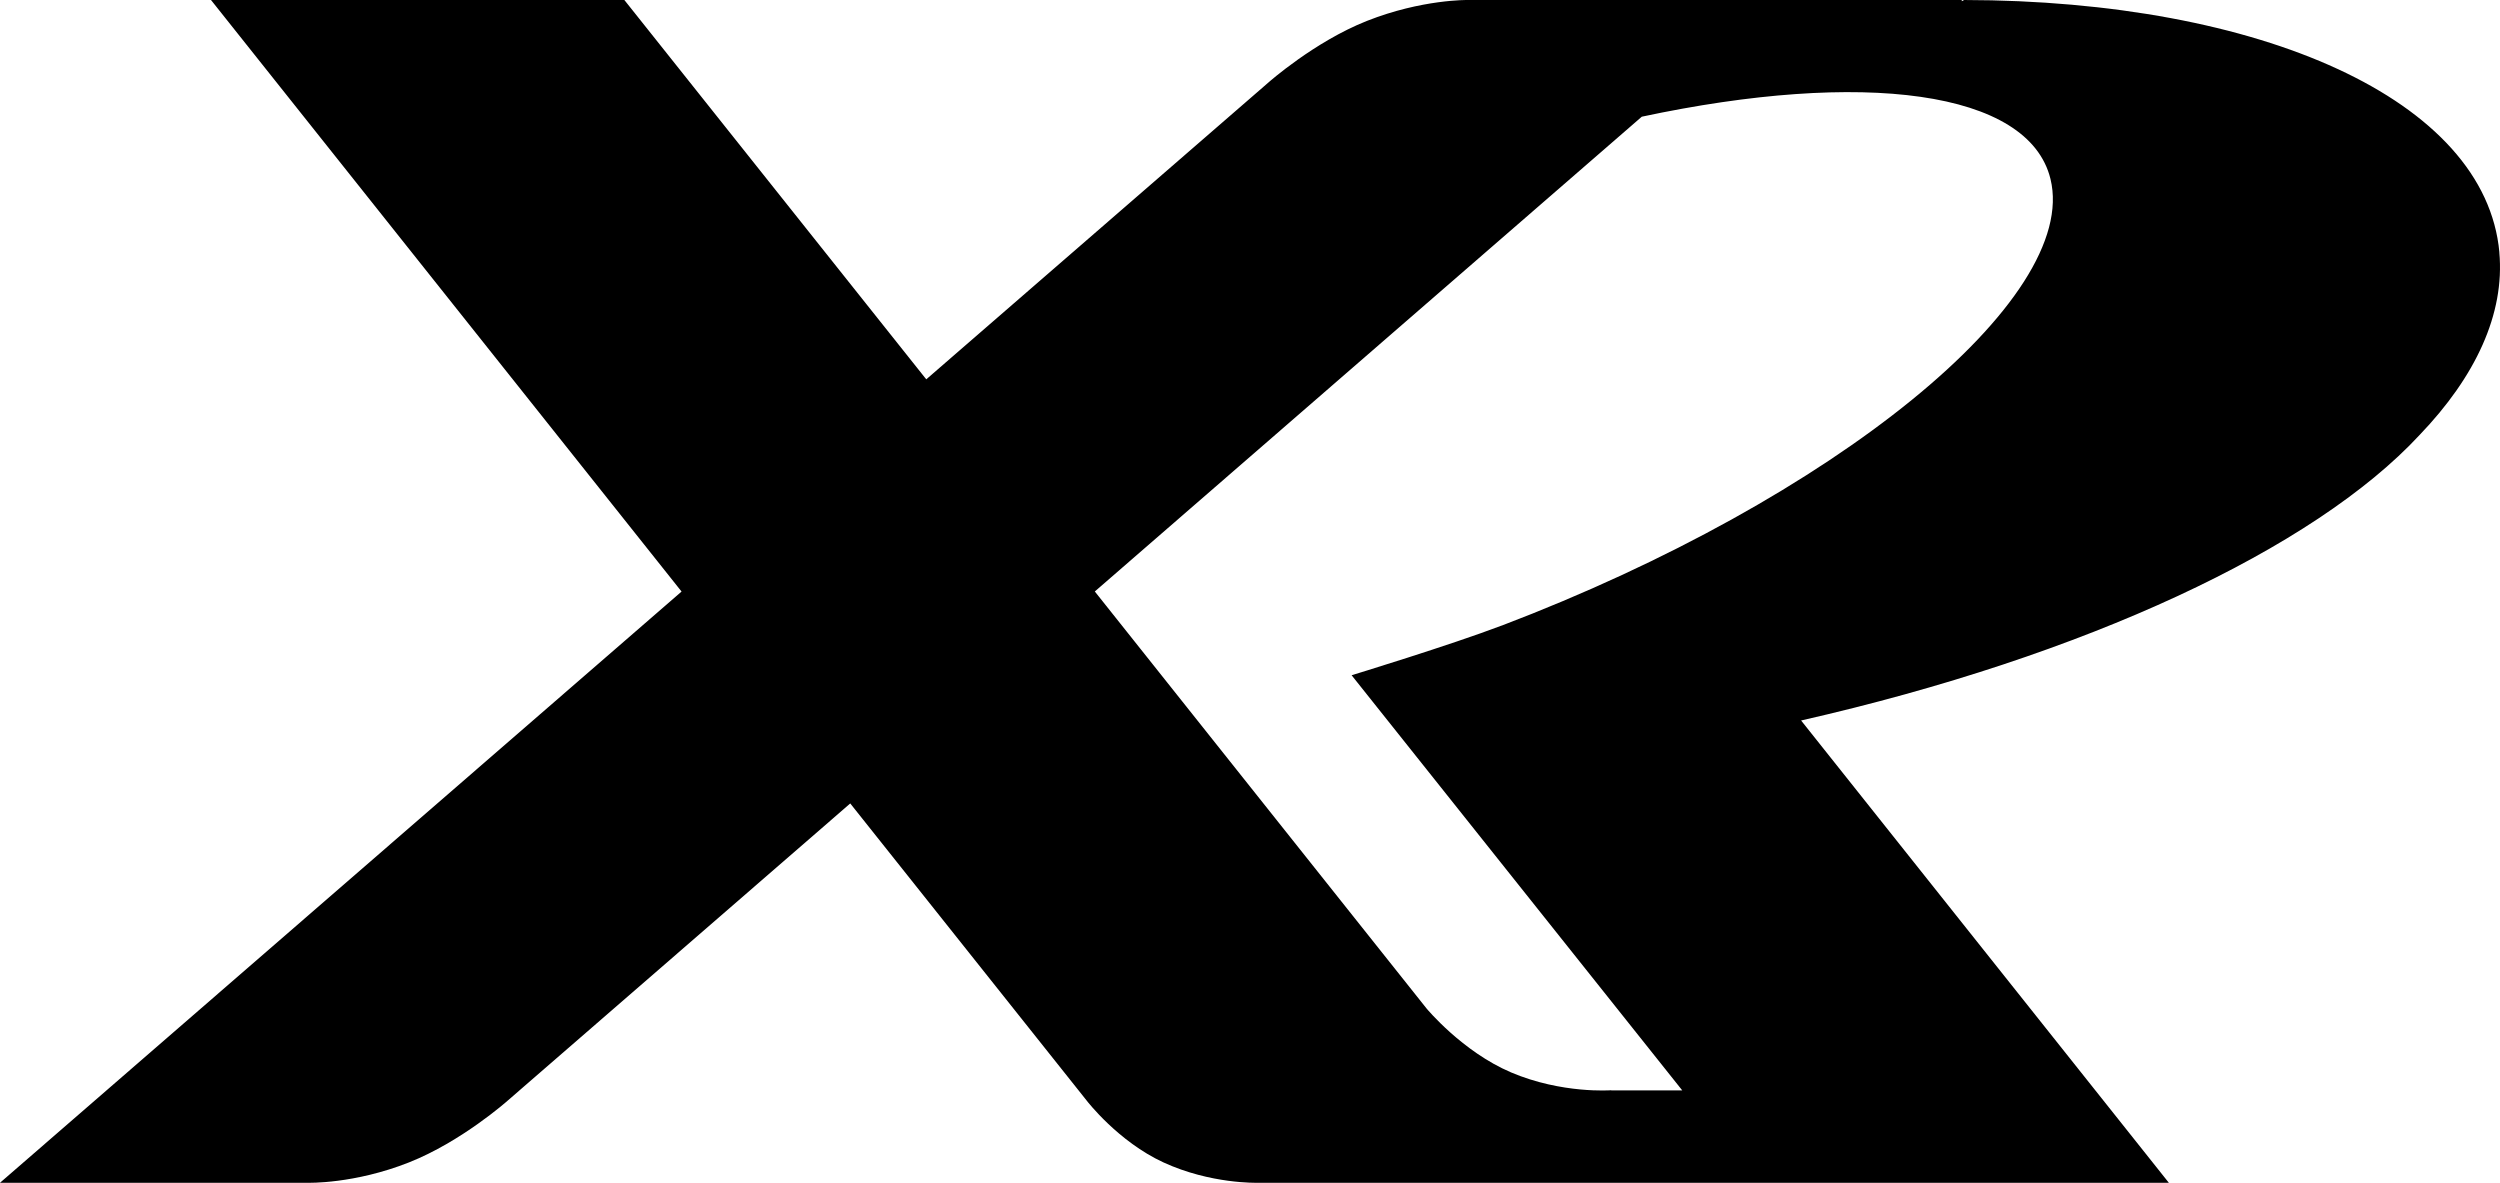
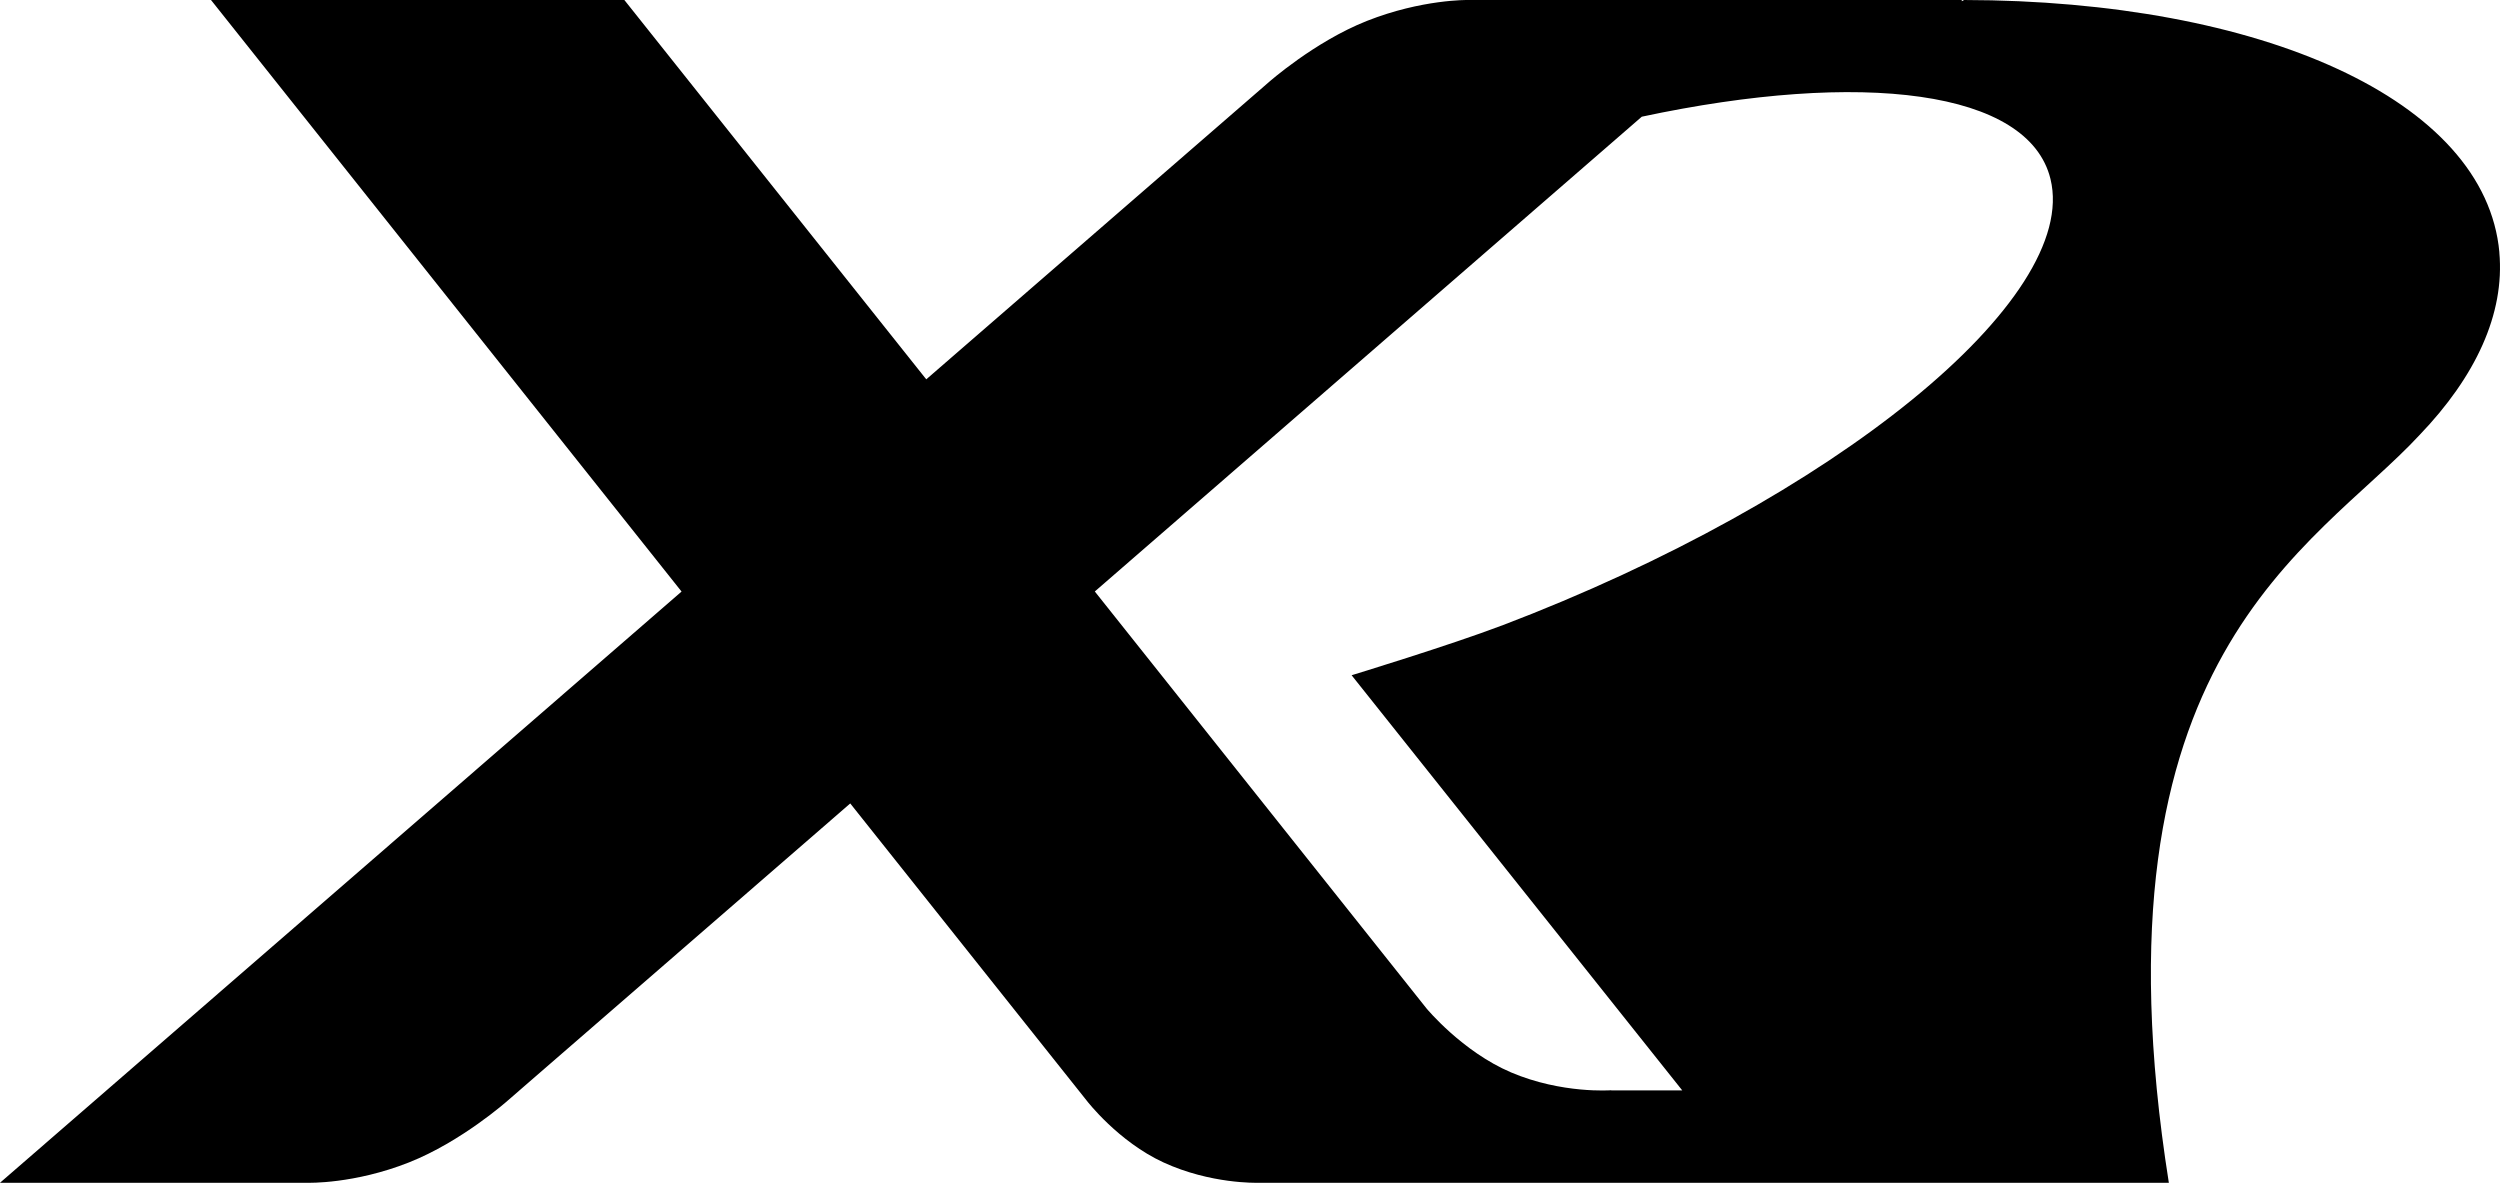
<svg xmlns="http://www.w3.org/2000/svg" width="93" height="44" viewBox="0 0 93 44" fill="none">
-   <path fill-rule="evenodd" clip-rule="evenodd" d="M92.977 9.388C92.459 3.698 84.093 0.018 73.065 0L72.978 0.045V0H54.601C54.601 0 52.894 -0.03 50.849 0.778C48.89 1.554 47.183 3.071 47.183 3.071L34.457 14.111L23.226 0H7.849L25.354 22.006L0 43.999H11.461C11.461 43.999 13.167 44.051 15.213 43.242C17.172 42.467 18.878 40.95 18.878 40.95L31.629 29.888L40.431 40.95C40.431 40.95 41.596 42.467 43.281 43.242C45.038 44.051 46.765 43.999 46.765 43.999H51.294H80.681L67.001 26.802C77.576 24.398 86.085 20.413 90.012 16.178C92.091 14.009 93.183 11.677 92.975 9.388H92.977ZM55.865 23.27C53.94 24.003 50.28 25.119 50.28 25.119L62.58 40.563H59.939V40.557C59.932 40.557 58.111 40.699 56.213 39.894C54.393 39.119 53.064 37.511 53.064 37.511L40.727 22.003L61.075 4.341C69.264 2.594 75.467 3.345 76.278 6.658C77.374 11.128 68.233 18.567 55.862 23.273L55.865 23.27Z" fill="black" />
+   <path fill-rule="evenodd" clip-rule="evenodd" d="M92.977 9.388C92.459 3.698 84.093 0.018 73.065 0L72.978 0.045V0H54.601C54.601 0 52.894 -0.03 50.849 0.778C48.89 1.554 47.183 3.071 47.183 3.071L34.457 14.111L23.226 0H7.849L25.354 22.006L0 43.999H11.461C11.461 43.999 13.167 44.051 15.213 43.242C17.172 42.467 18.878 40.95 18.878 40.95L31.629 29.888L40.431 40.95C40.431 40.95 41.596 42.467 43.281 43.242C45.038 44.051 46.765 43.999 46.765 43.999H51.294H80.681C77.576 24.398 86.085 20.413 90.012 16.178C92.091 14.009 93.183 11.677 92.975 9.388H92.977ZM55.865 23.27C53.94 24.003 50.28 25.119 50.28 25.119L62.58 40.563H59.939V40.557C59.932 40.557 58.111 40.699 56.213 39.894C54.393 39.119 53.064 37.511 53.064 37.511L40.727 22.003L61.075 4.341C69.264 2.594 75.467 3.345 76.278 6.658C77.374 11.128 68.233 18.567 55.862 23.273L55.865 23.27Z" fill="black" />
</svg>